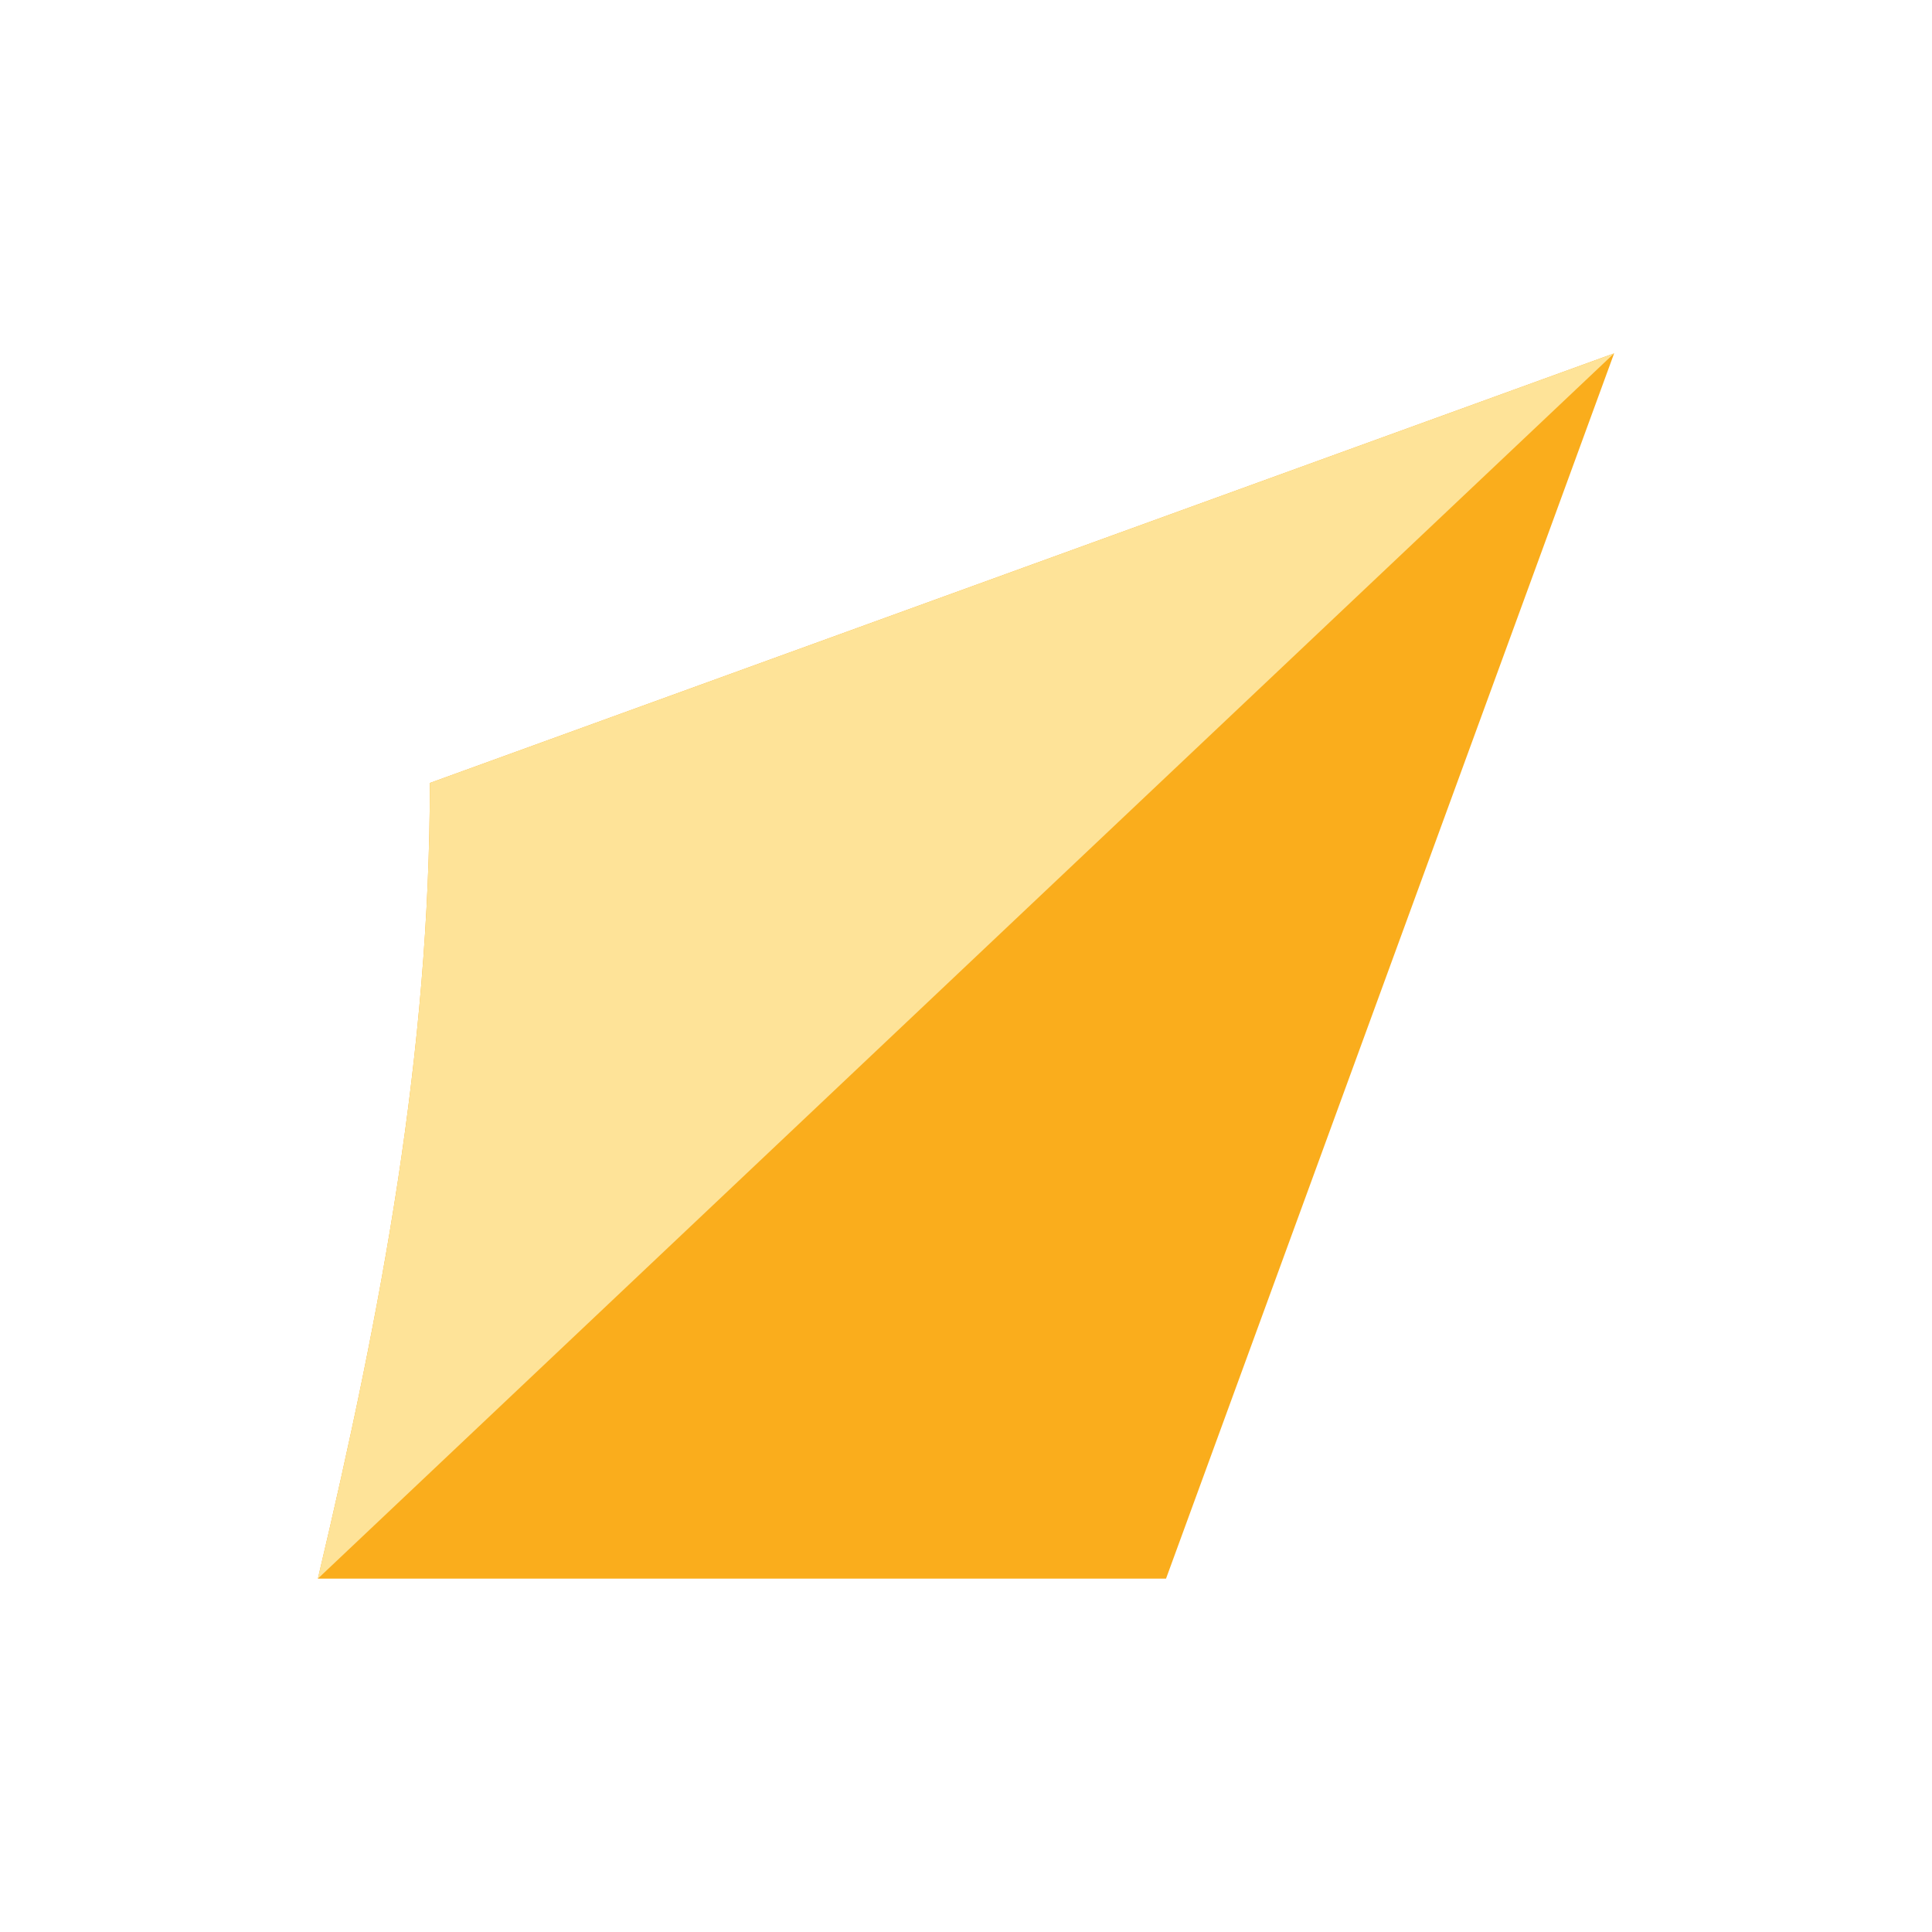
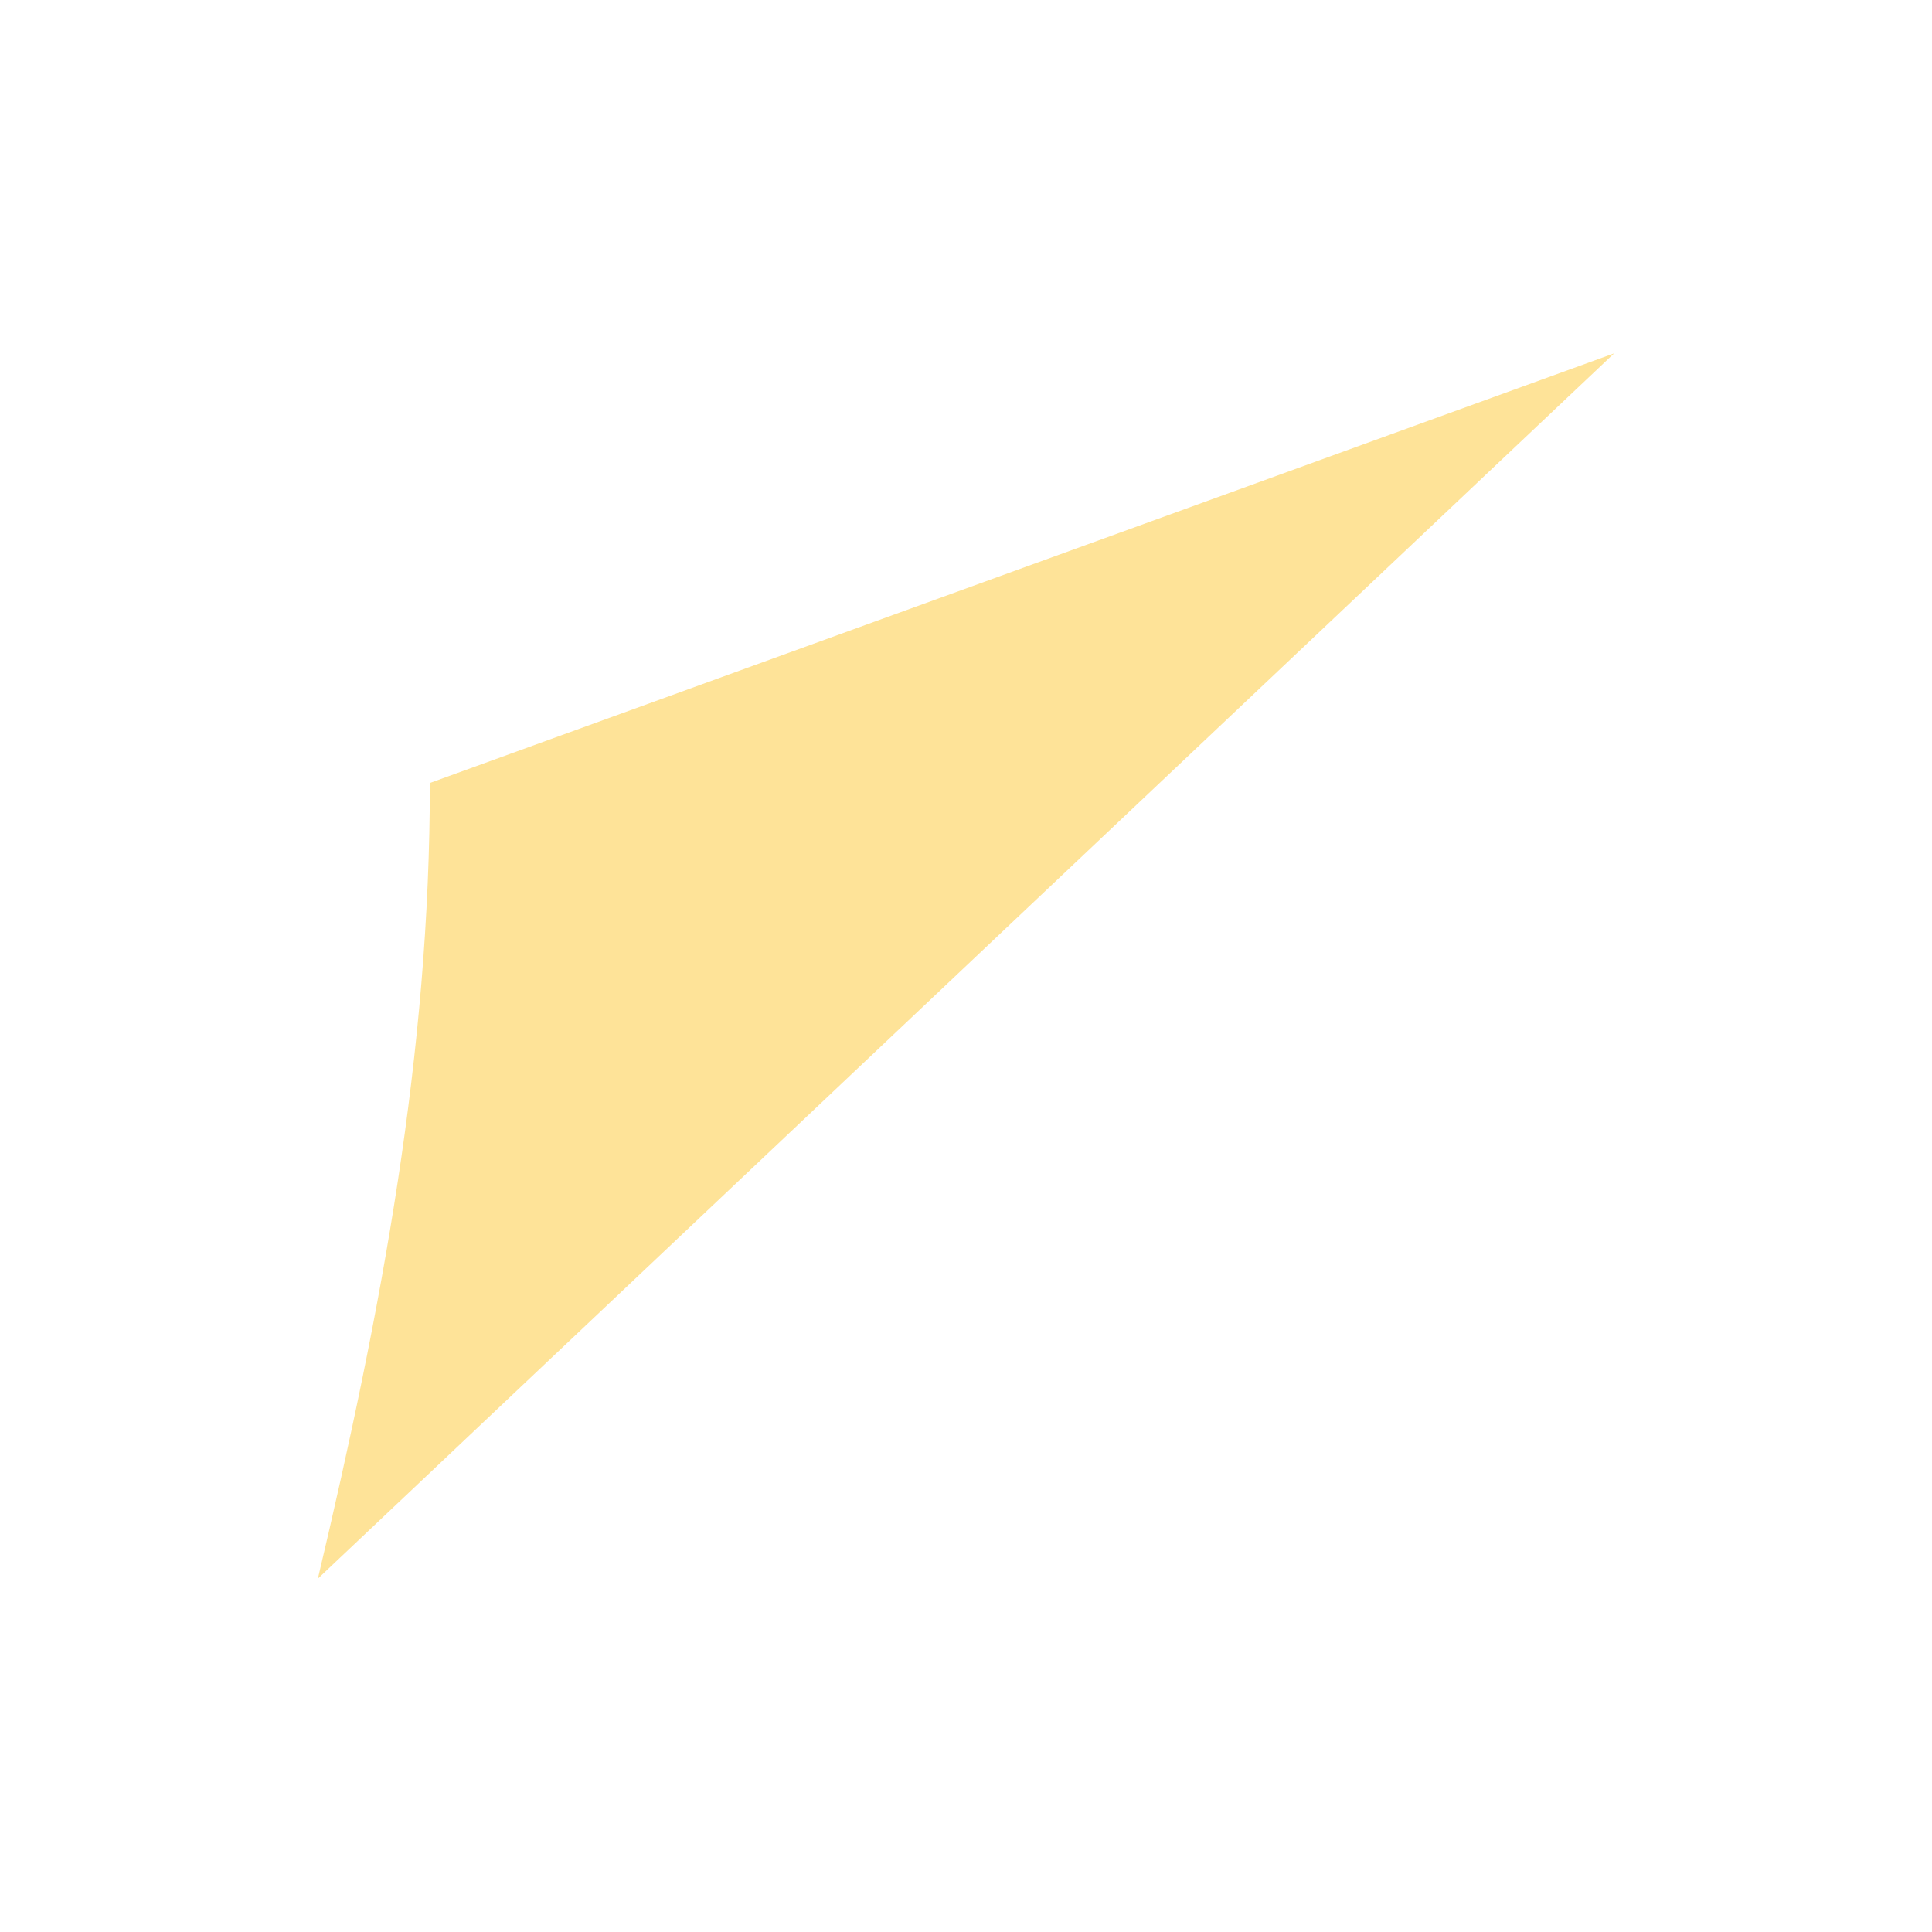
<svg xmlns="http://www.w3.org/2000/svg" id="Layer_1" data-name="Layer 1" viewBox="0 0 300 300">
  <defs>
    <style>.cls-1{fill:#faad1c;}.cls-2{fill:#fee398;}</style>
  </defs>
-   <path class="cls-1" d="M66.75,121.58c0,42-7.45,81.55-17.39,123.55h131.7L250.64,54.87Z" />
  <path class="cls-2" d="M66.75,121.58c0,42-7.45,81.55-17.39,123.55L250.64,54.87Z" />
</svg>